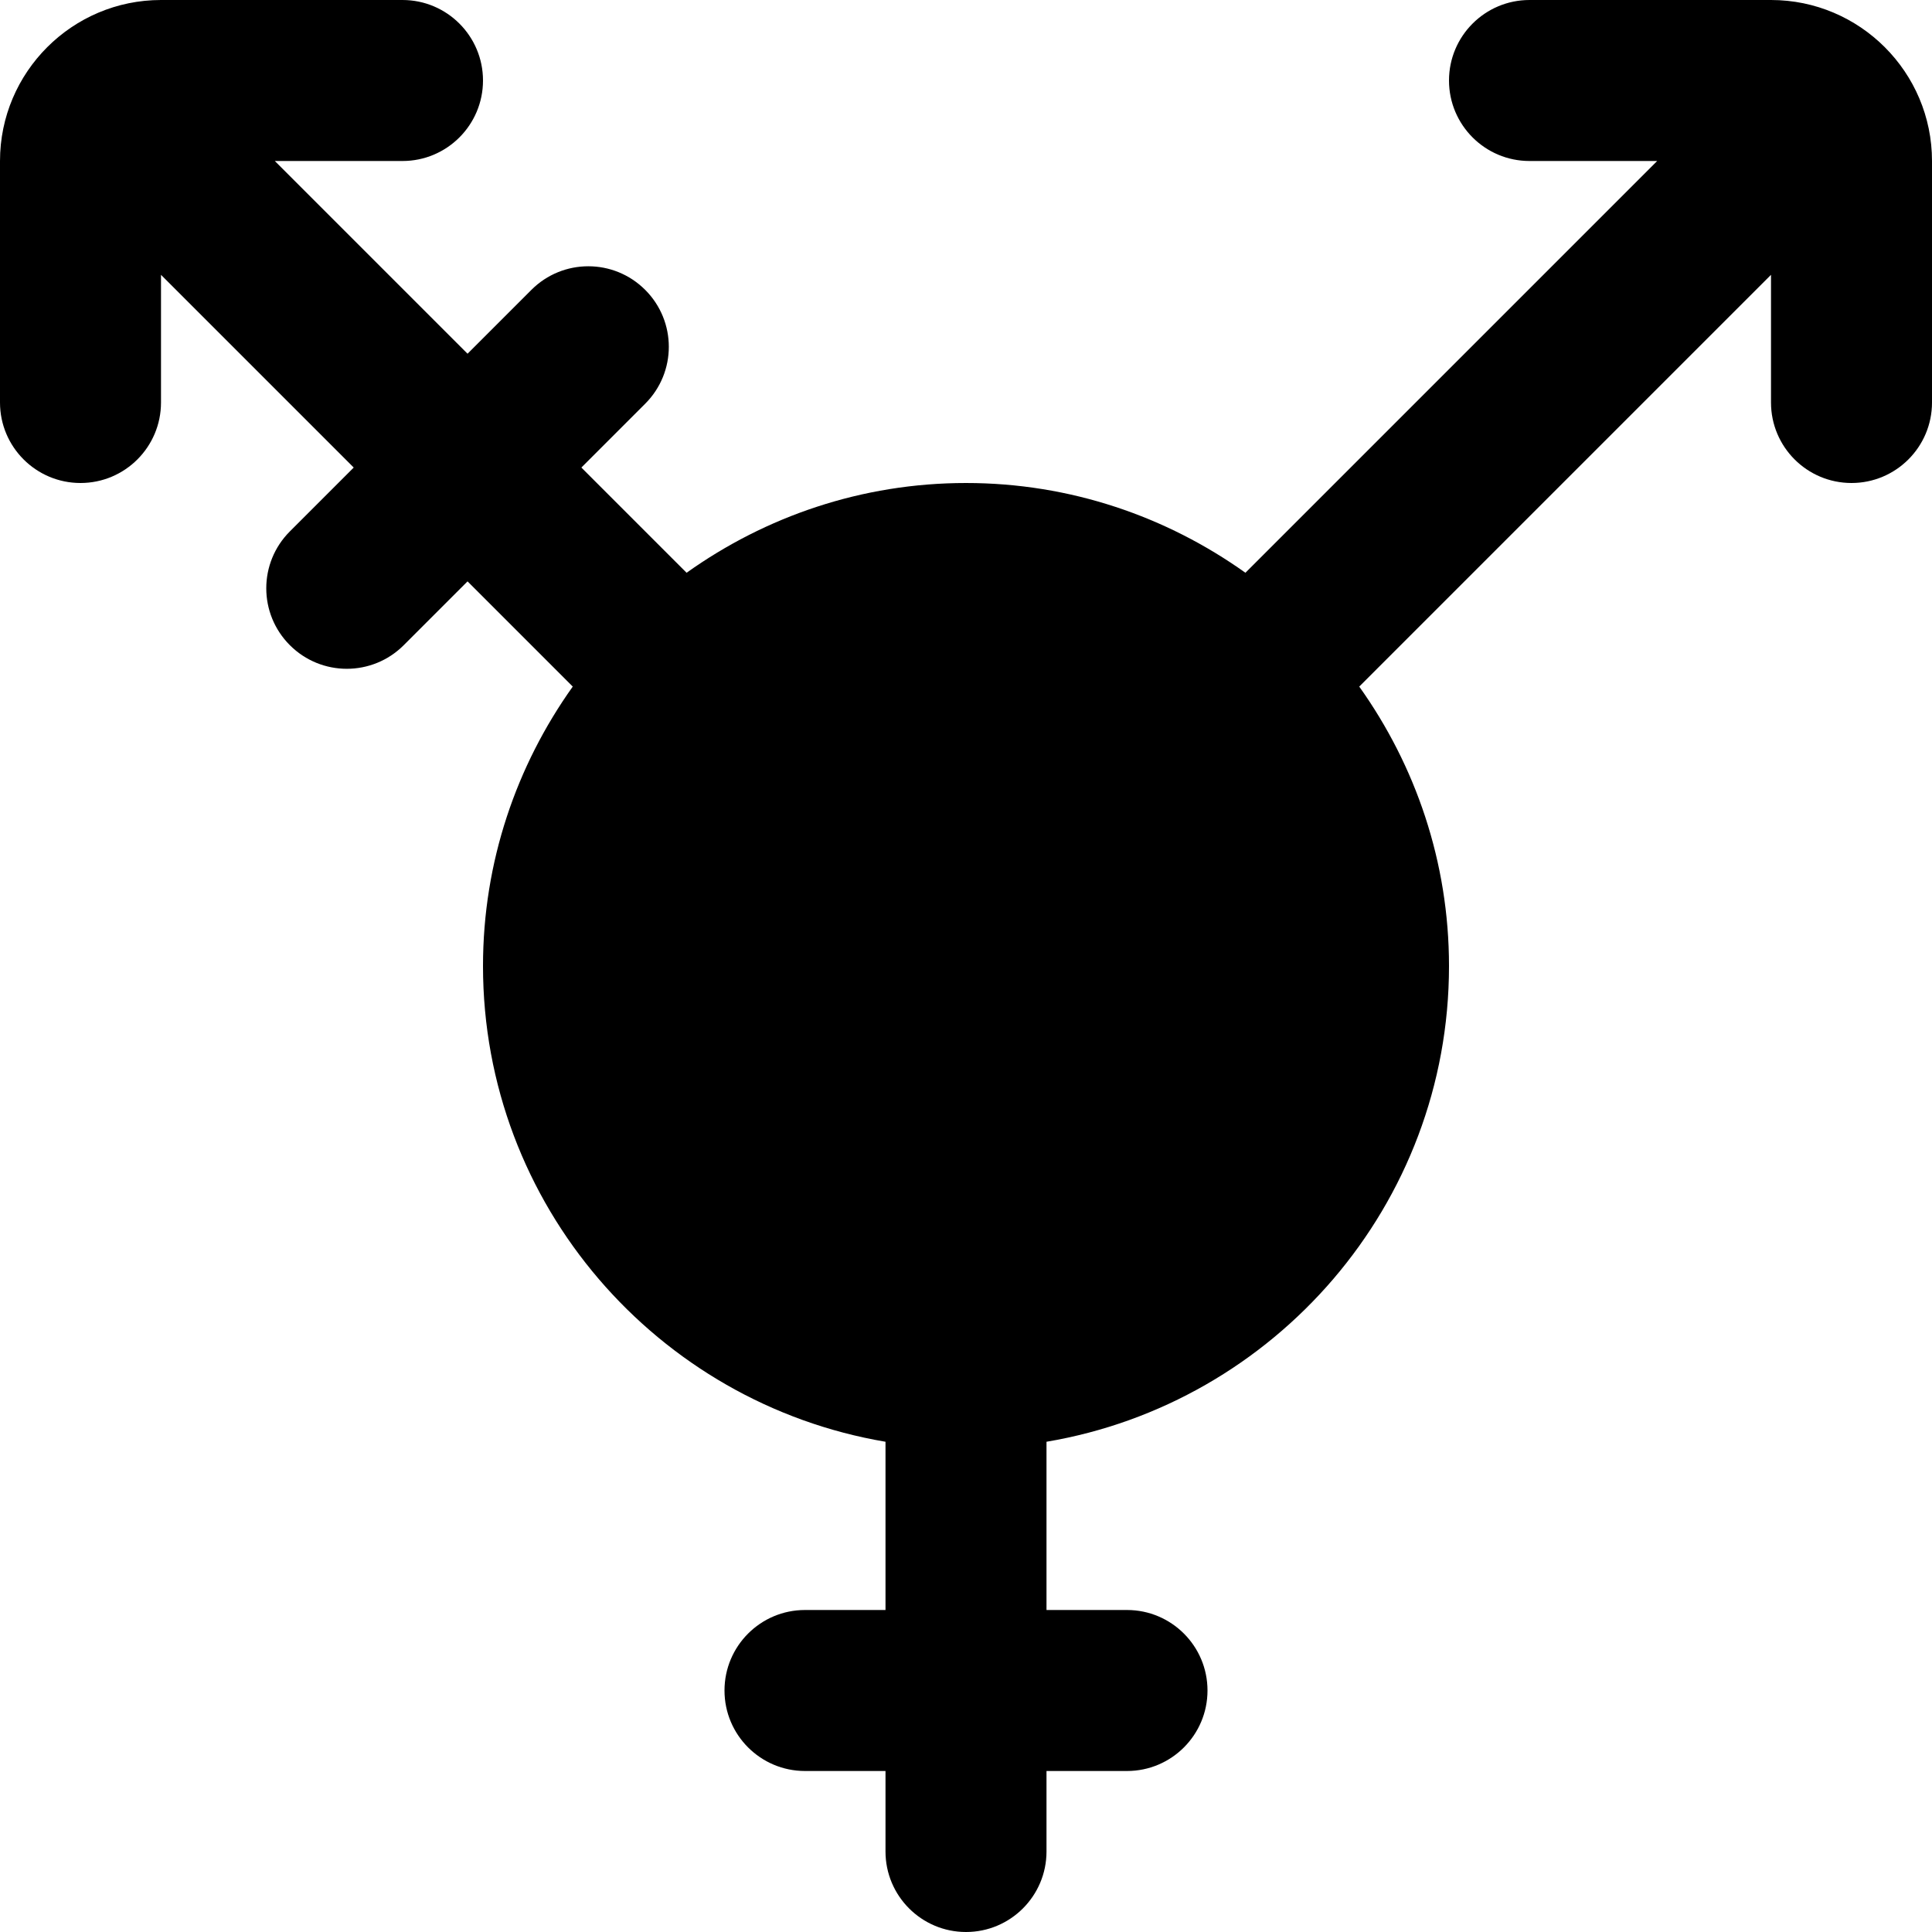
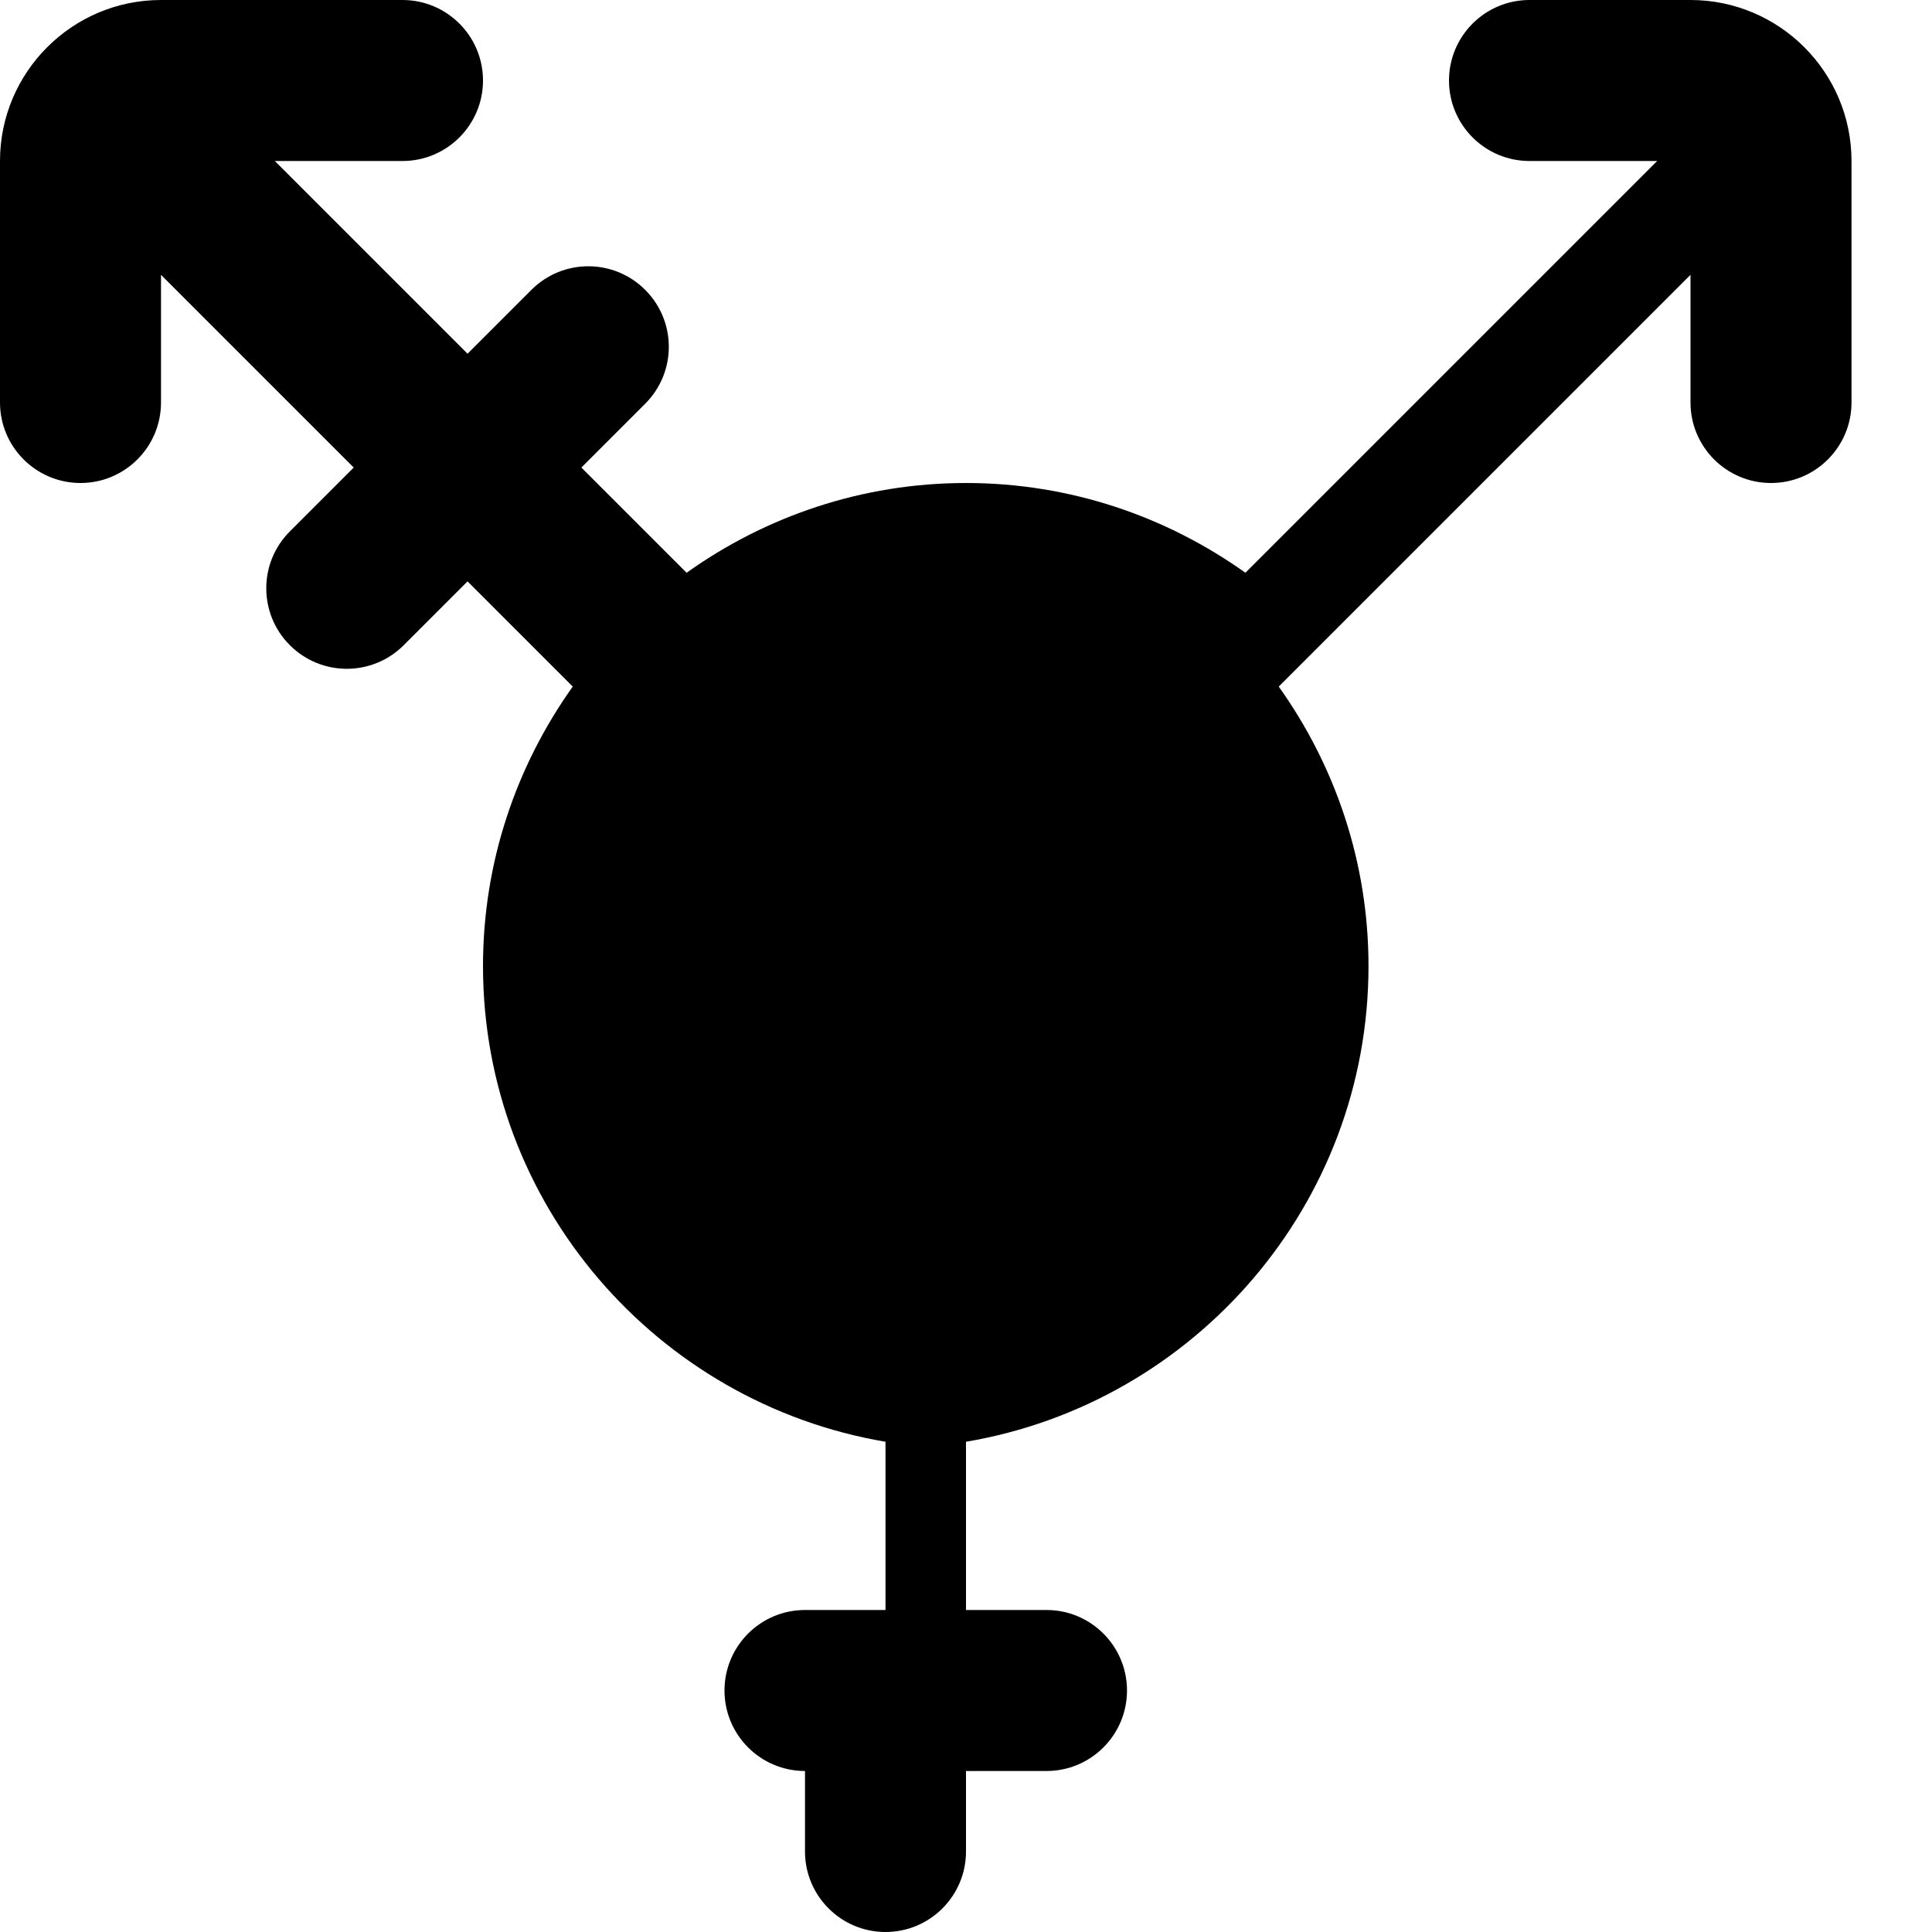
<svg xmlns="http://www.w3.org/2000/svg" id="Layer_1" data-name="Layer 1" viewBox="0 0 24 24">
-   <path d="m22,0h-3c-.552,0-1,.448-1,1s.448,1,1,1h1.586l-5.115,5.115c-.981-.699-2.177-1.115-3.471-1.115s-2.49.416-3.471,1.115l-1.307-1.307.793-.793c.391-.391.391-1.023,0-1.414s-1.023-.391-1.414,0l-.793.793-2.394-2.394h1.586c.552,0,1-.448,1-1s-.448-1-1-1h-3C.897,0,0,.897,0,2v3c0,.552.448,1,1,1s1-.448,1-1v-1.586l2.394,2.394-.793.793c-.391.391-.391,1.023,0,1.414.195.195.451.293.707.293s.512-.098.707-.293l.793-.793,1.307,1.307c-.699.981-1.115,2.177-1.115,3.471,0,2.967,2.167,5.431,5,5.91v2.09h-1c-.552,0-1,.448-1,1s.448,1,1,1h1v1c0,.552.448,1,1,1s1-.448,1-1v-1h1c.552,0,1-.448,1-1s-.448-1-1-1h-1v-2.09c2.833-.478,5-2.942,5-5.91,0-1.294-.416-2.49-1.115-3.471l5.115-5.115v1.586c0,.552.448,1,1,1s1-.448,1-1v-3c0-1.103-.897-2-2-2Z" />
+   <path d="m22,0h-3c-.552,0-1,.448-1,1s.448,1,1,1h1.586l-5.115,5.115c-.981-.699-2.177-1.115-3.471-1.115s-2.49.416-3.471,1.115l-1.307-1.307.793-.793c.391-.391.391-1.023,0-1.414s-1.023-.391-1.414,0l-.793.793-2.394-2.394h1.586c.552,0,1-.448,1-1s-.448-1-1-1h-3C.897,0,0,.897,0,2v3c0,.552.448,1,1,1s1-.448,1-1v-1.586l2.394,2.394-.793.793c-.391.391-.391,1.023,0,1.414.195.195.451.293.707.293s.512-.098.707-.293l.793-.793,1.307,1.307c-.699.981-1.115,2.177-1.115,3.471,0,2.967,2.167,5.431,5,5.91v2.09h-1c-.552,0-1,.448-1,1s.448,1,1,1v1c0,.552.448,1,1,1s1-.448,1-1v-1h1c.552,0,1-.448,1-1s-.448-1-1-1h-1v-2.09c2.833-.478,5-2.942,5-5.91,0-1.294-.416-2.49-1.115-3.471l5.115-5.115v1.586c0,.552.448,1,1,1s1-.448,1-1v-3c0-1.103-.897-2-2-2Z" />
</svg>